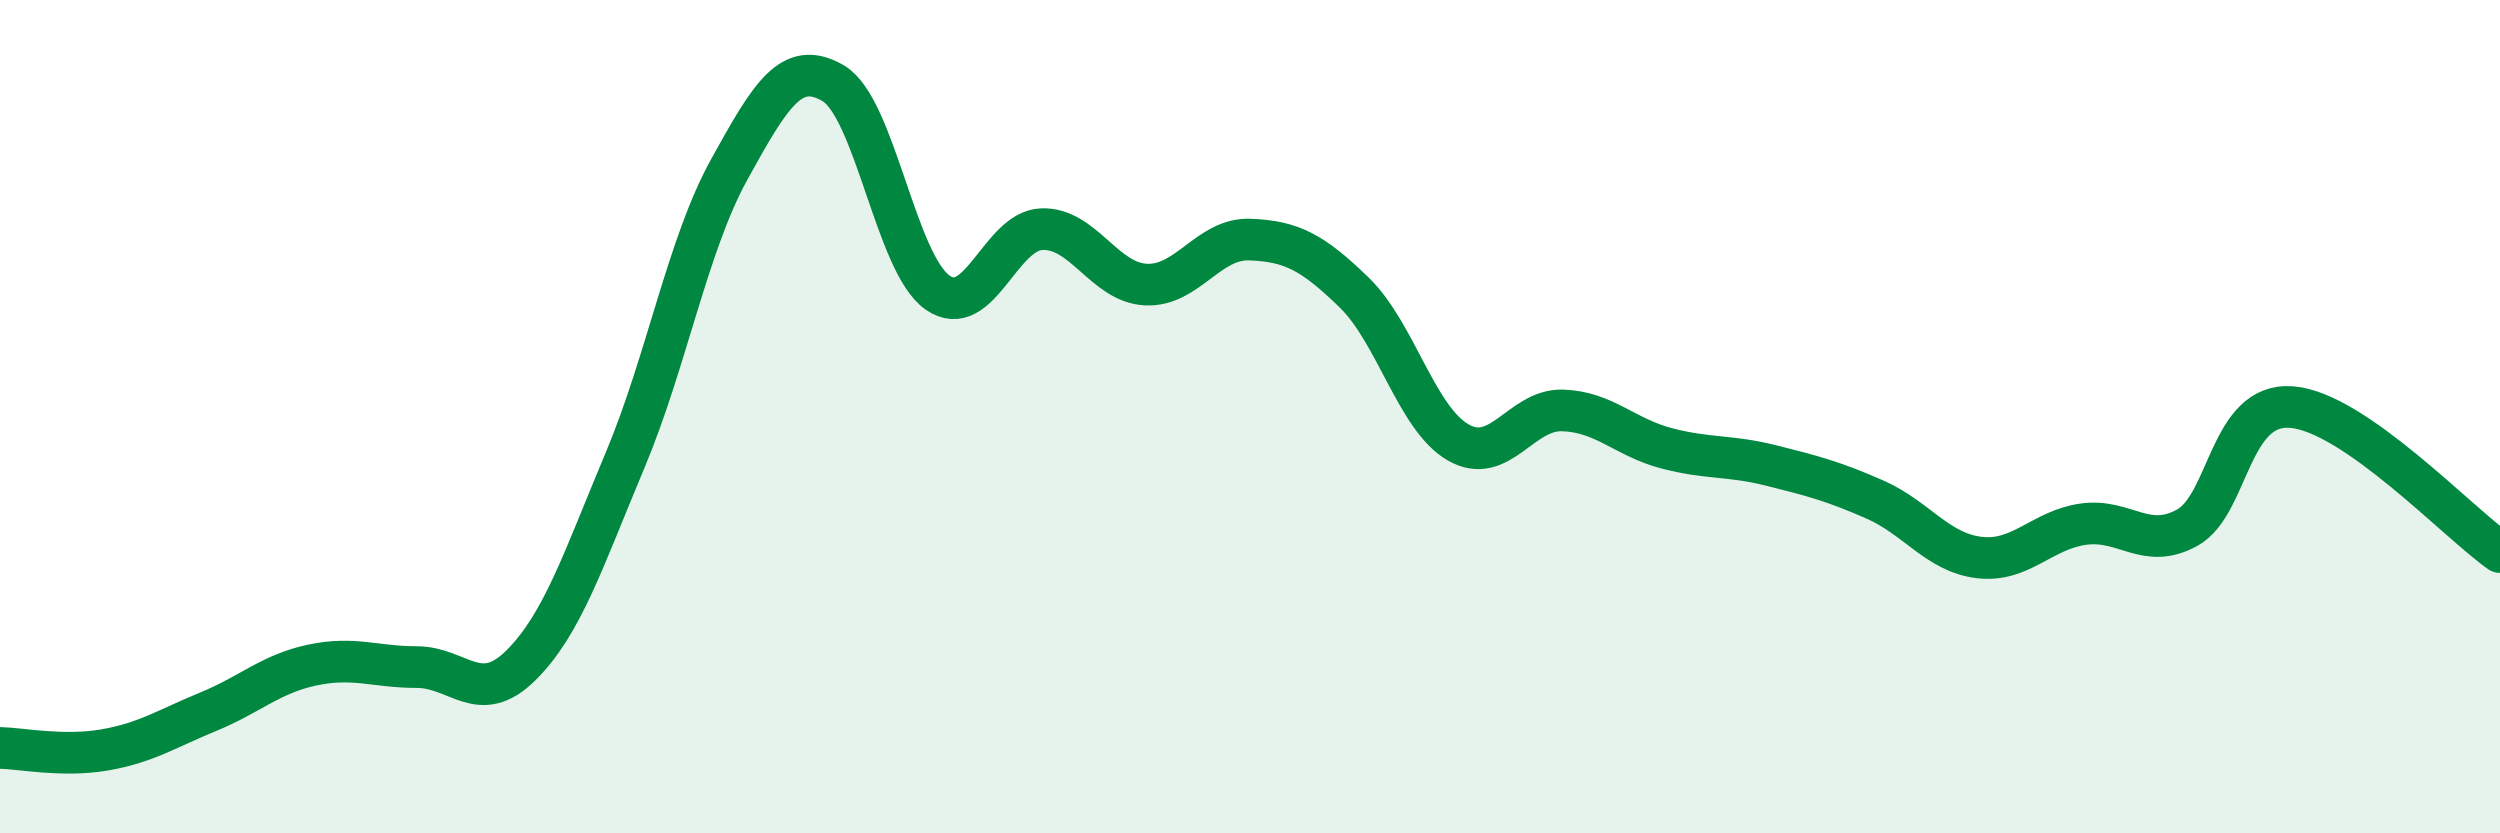
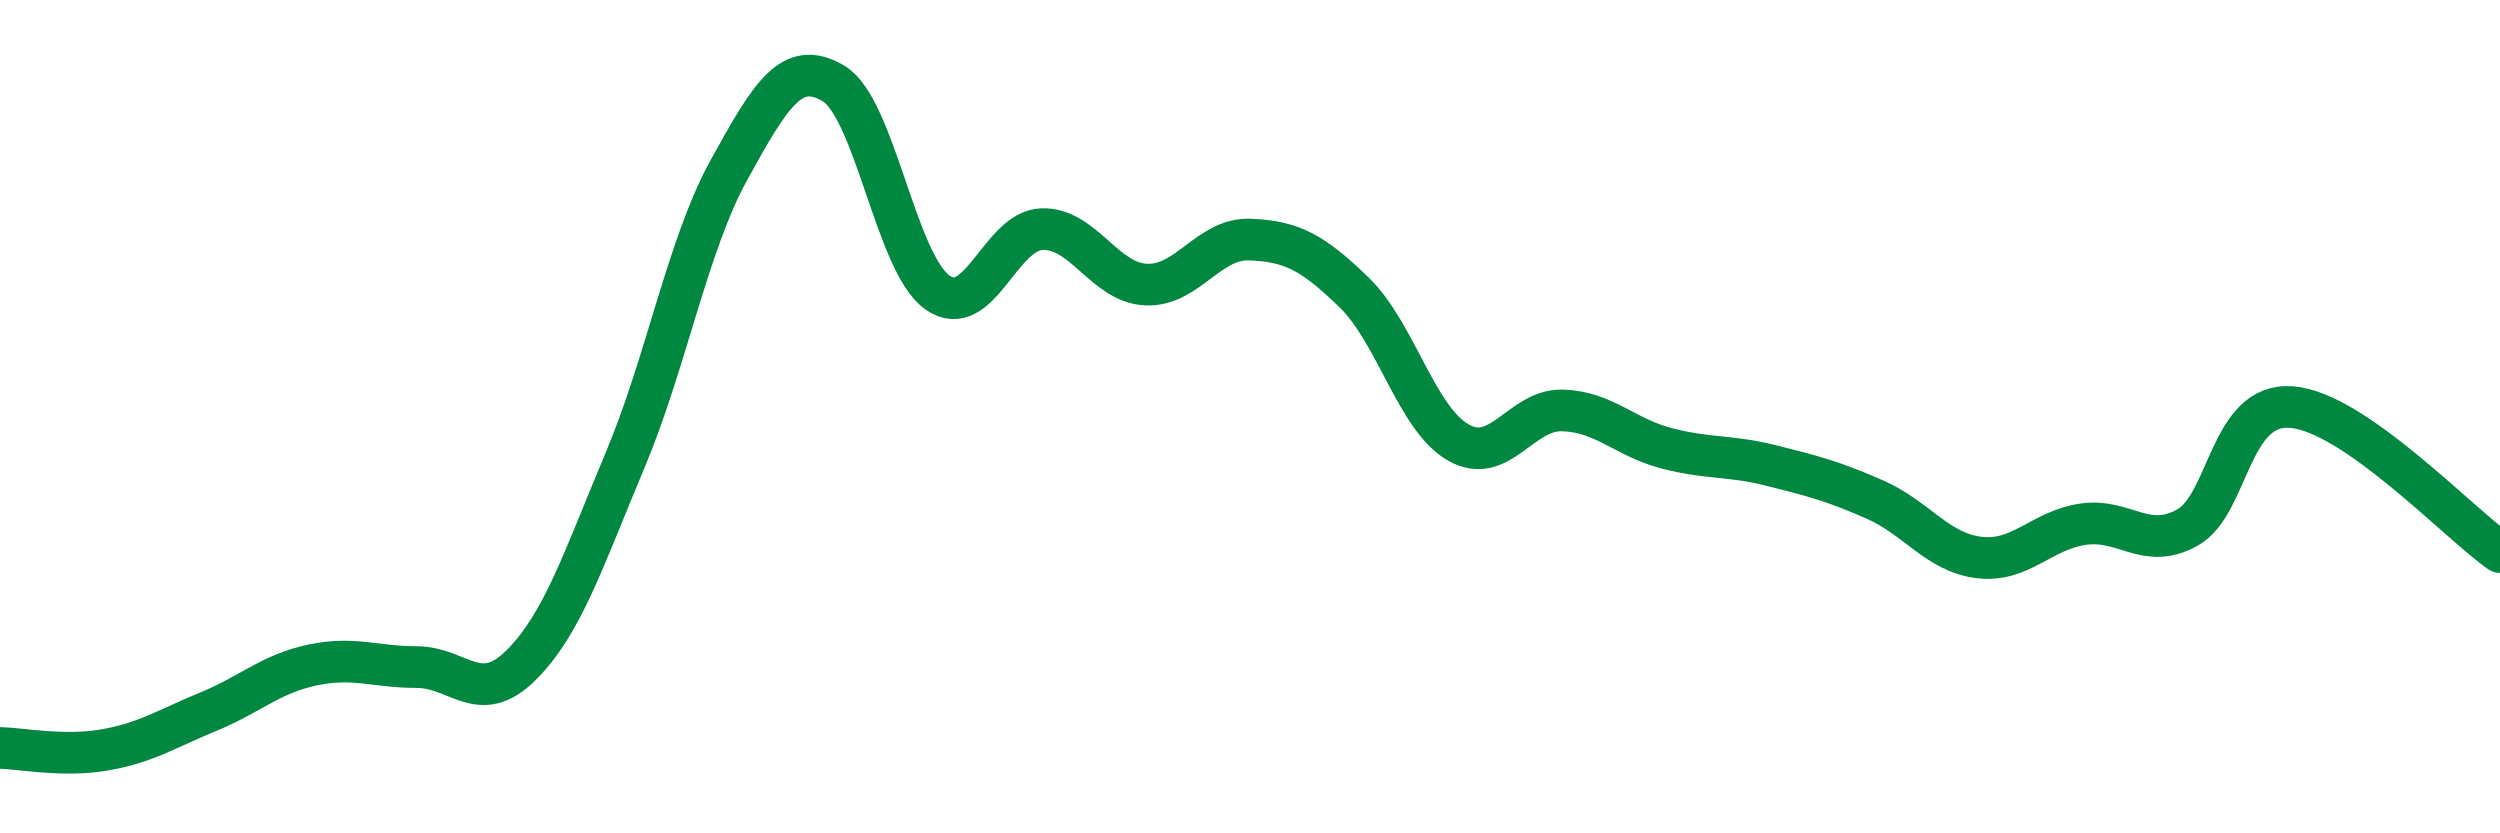
<svg xmlns="http://www.w3.org/2000/svg" width="60" height="20" viewBox="0 0 60 20">
-   <path d="M 0,17.95 C 0.5,17.96 1.5,18.17 2.5,18 C 3.5,17.83 4,17.49 5,17.08 C 6,16.67 6.5,16.17 7.5,15.96 C 8.5,15.75 9,16.01 10,16.01 C 11,16.01 11.5,16.96 12.5,15.97 C 13.5,14.98 14,13.43 15,11.05 C 16,8.67 16.5,5.88 17.5,4.07 C 18.5,2.26 19,1.41 20,2 C 21,2.59 21.5,6.32 22.5,7.02 C 23.5,7.72 24,5.54 25,5.5 C 26,5.46 26.5,6.78 27.5,6.83 C 28.5,6.88 29,5.71 30,5.75 C 31,5.79 31.5,6.05 32.5,7.02 C 33.5,7.99 34,10.05 35,10.62 C 36,11.19 36.5,9.82 37.5,9.85 C 38.5,9.88 39,10.5 40,10.76 C 41,11.02 41.5,10.92 42.5,11.17 C 43.5,11.42 44,11.55 45,11.99 C 46,12.43 46.5,13.26 47.5,13.38 C 48.5,13.5 49,12.72 50,12.58 C 51,12.44 51.5,13.22 52.5,12.66 C 53.5,12.1 53.5,9.65 55,9.77 C 56.5,9.89 59,12.55 60,13.25L60 20L0 20Z" fill="#008740" opacity="0.1" stroke-linecap="round" stroke-linejoin="round" />
  <path d="M 0,17.95 C 0.5,17.96 1.5,18.17 2.5,18 C 3.5,17.83 4,17.49 5,17.08 C 6,16.67 6.5,16.17 7.5,15.96 C 8.5,15.75 9,16.01 10,16.01 C 11,16.01 11.5,16.96 12.5,15.97 C 13.5,14.98 14,13.43 15,11.05 C 16,8.67 16.5,5.88 17.5,4.07 C 18.5,2.26 19,1.41 20,2 C 21,2.59 21.5,6.32 22.5,7.02 C 23.5,7.72 24,5.54 25,5.5 C 26,5.46 26.5,6.78 27.5,6.83 C 28.5,6.88 29,5.71 30,5.75 C 31,5.79 31.5,6.05 32.5,7.02 C 33.5,7.99 34,10.05 35,10.62 C 36,11.19 36.5,9.82 37.5,9.85 C 38.5,9.88 39,10.5 40,10.76 C 41,11.02 41.5,10.92 42.5,11.17 C 43.5,11.42 44,11.55 45,11.99 C 46,12.43 46.5,13.26 47.5,13.38 C 48.5,13.5 49,12.72 50,12.58 C 51,12.44 51.5,13.22 52.5,12.66 C 53.5,12.1 53.5,9.65 55,9.77 C 56.5,9.89 59,12.55 60,13.25" stroke="#008740" stroke-width="1" fill="none" stroke-linecap="round" stroke-linejoin="round" />
</svg>